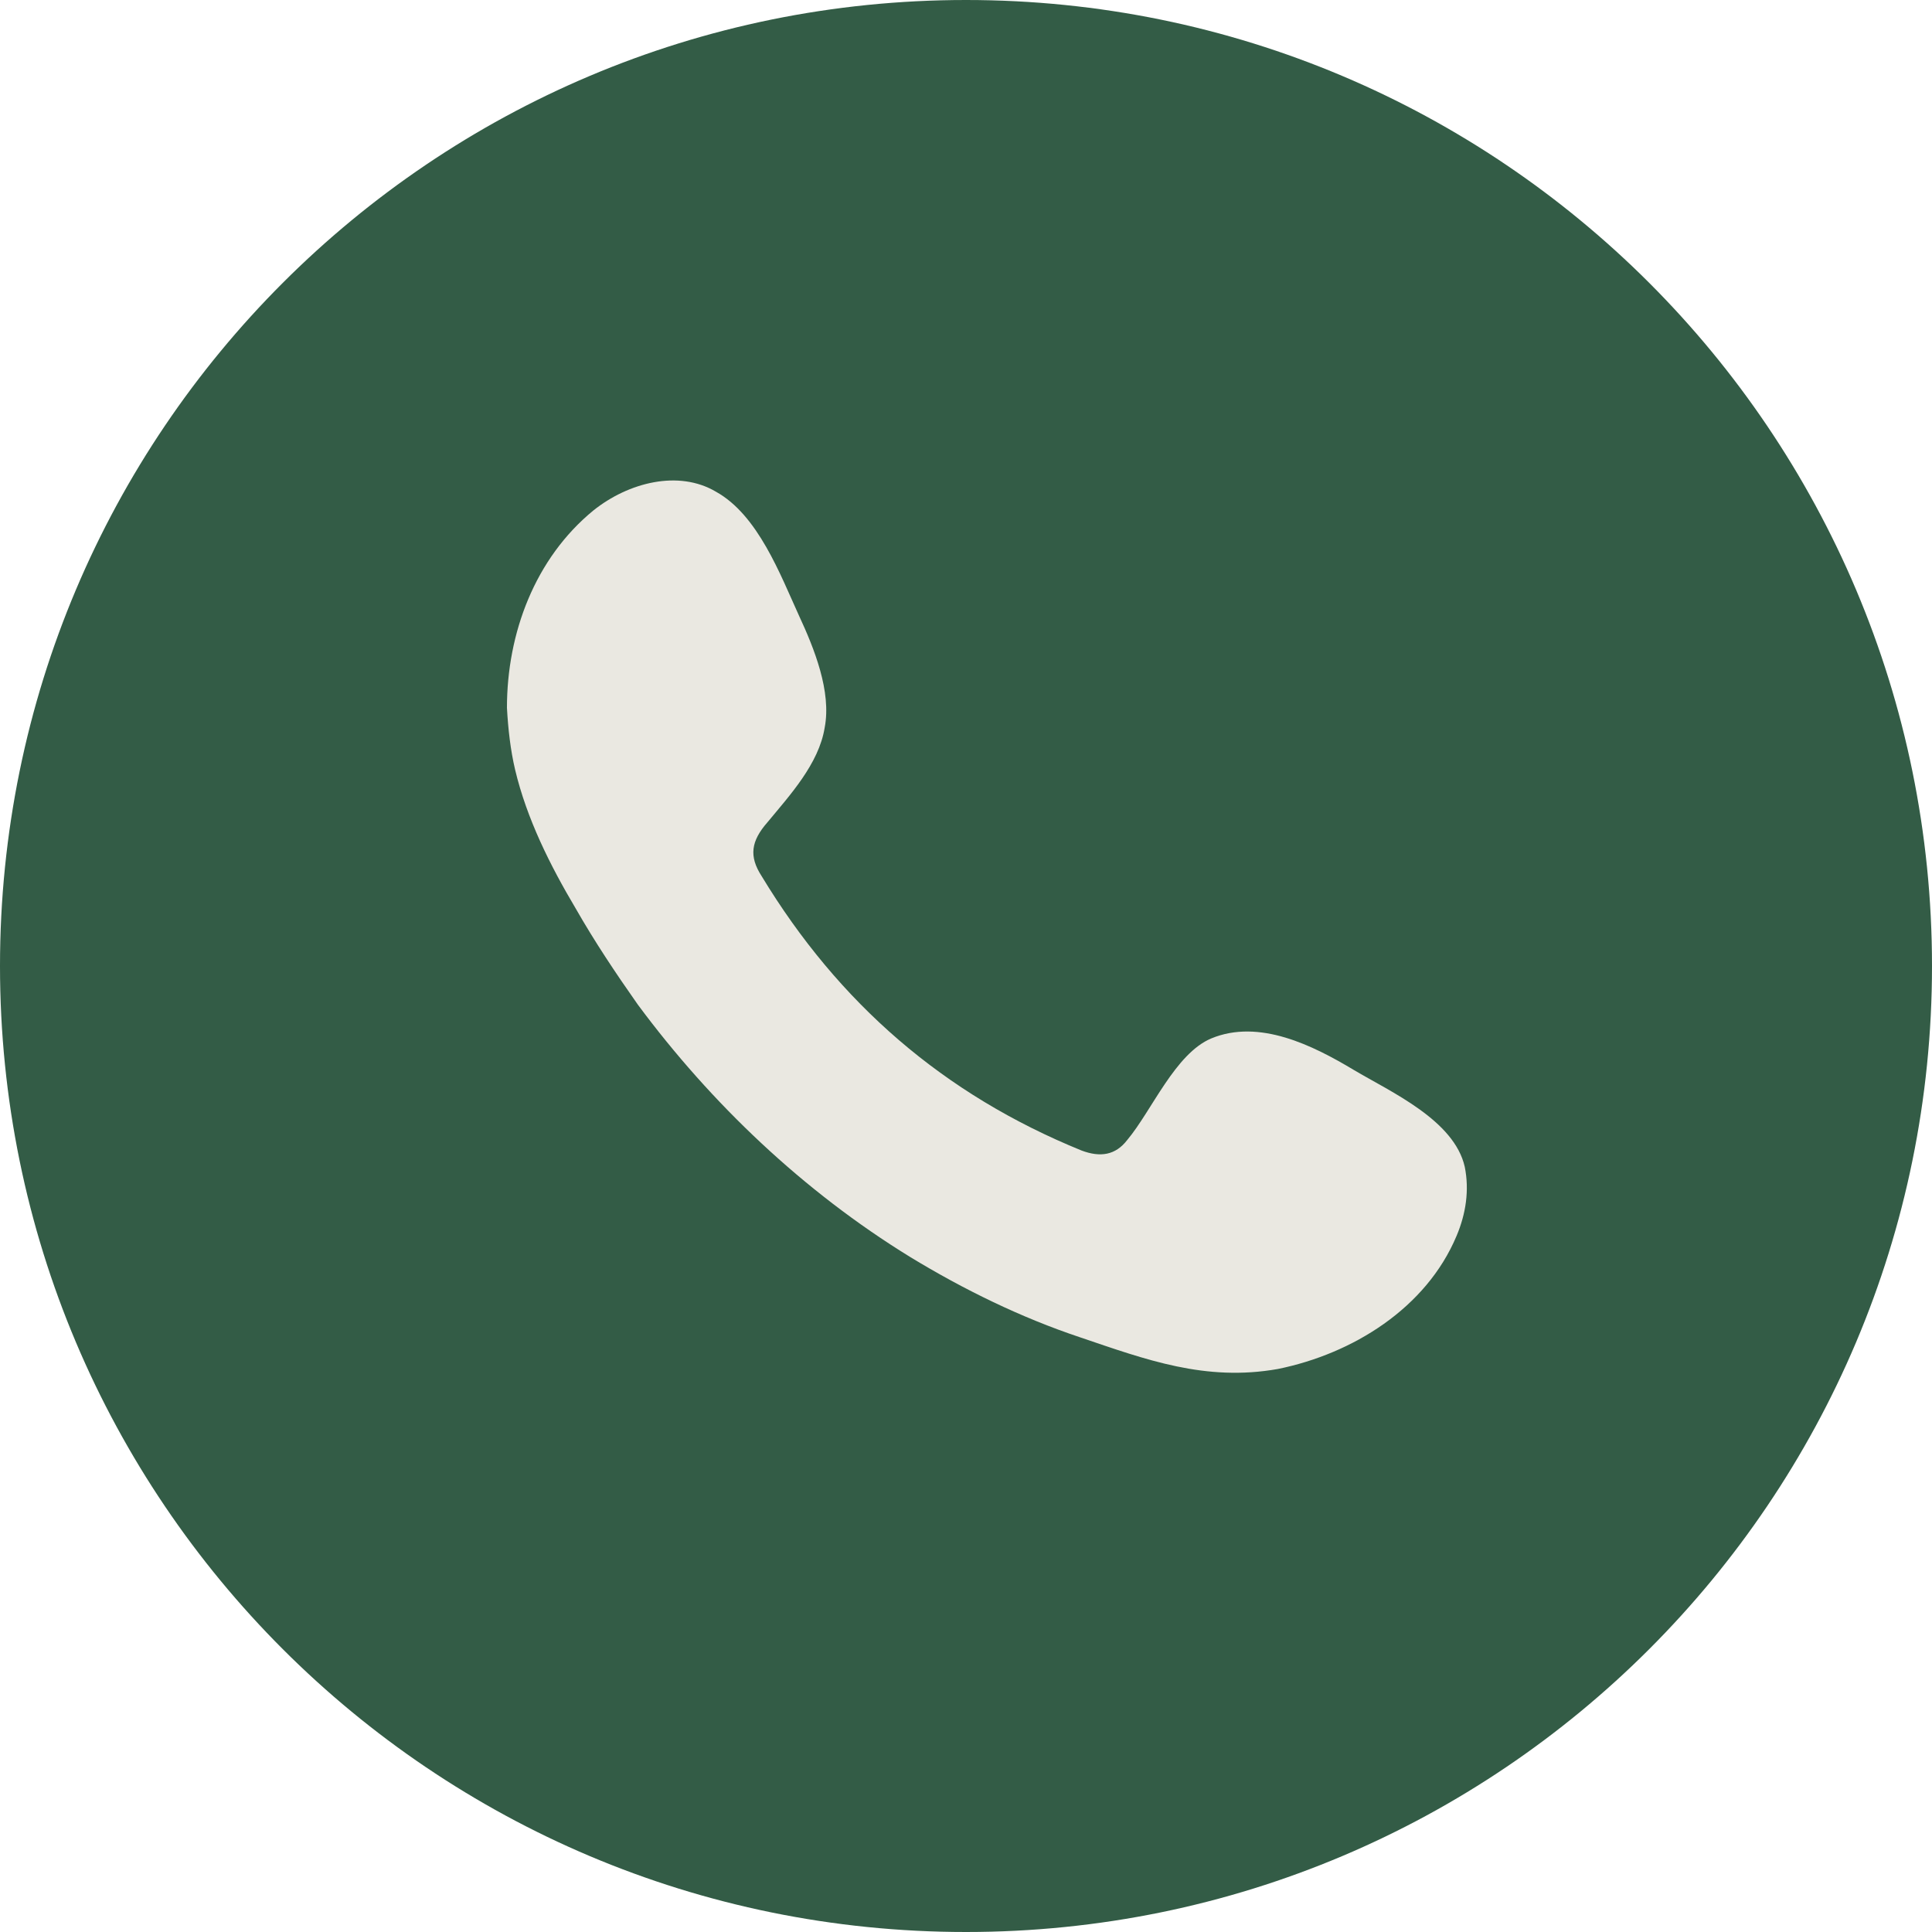
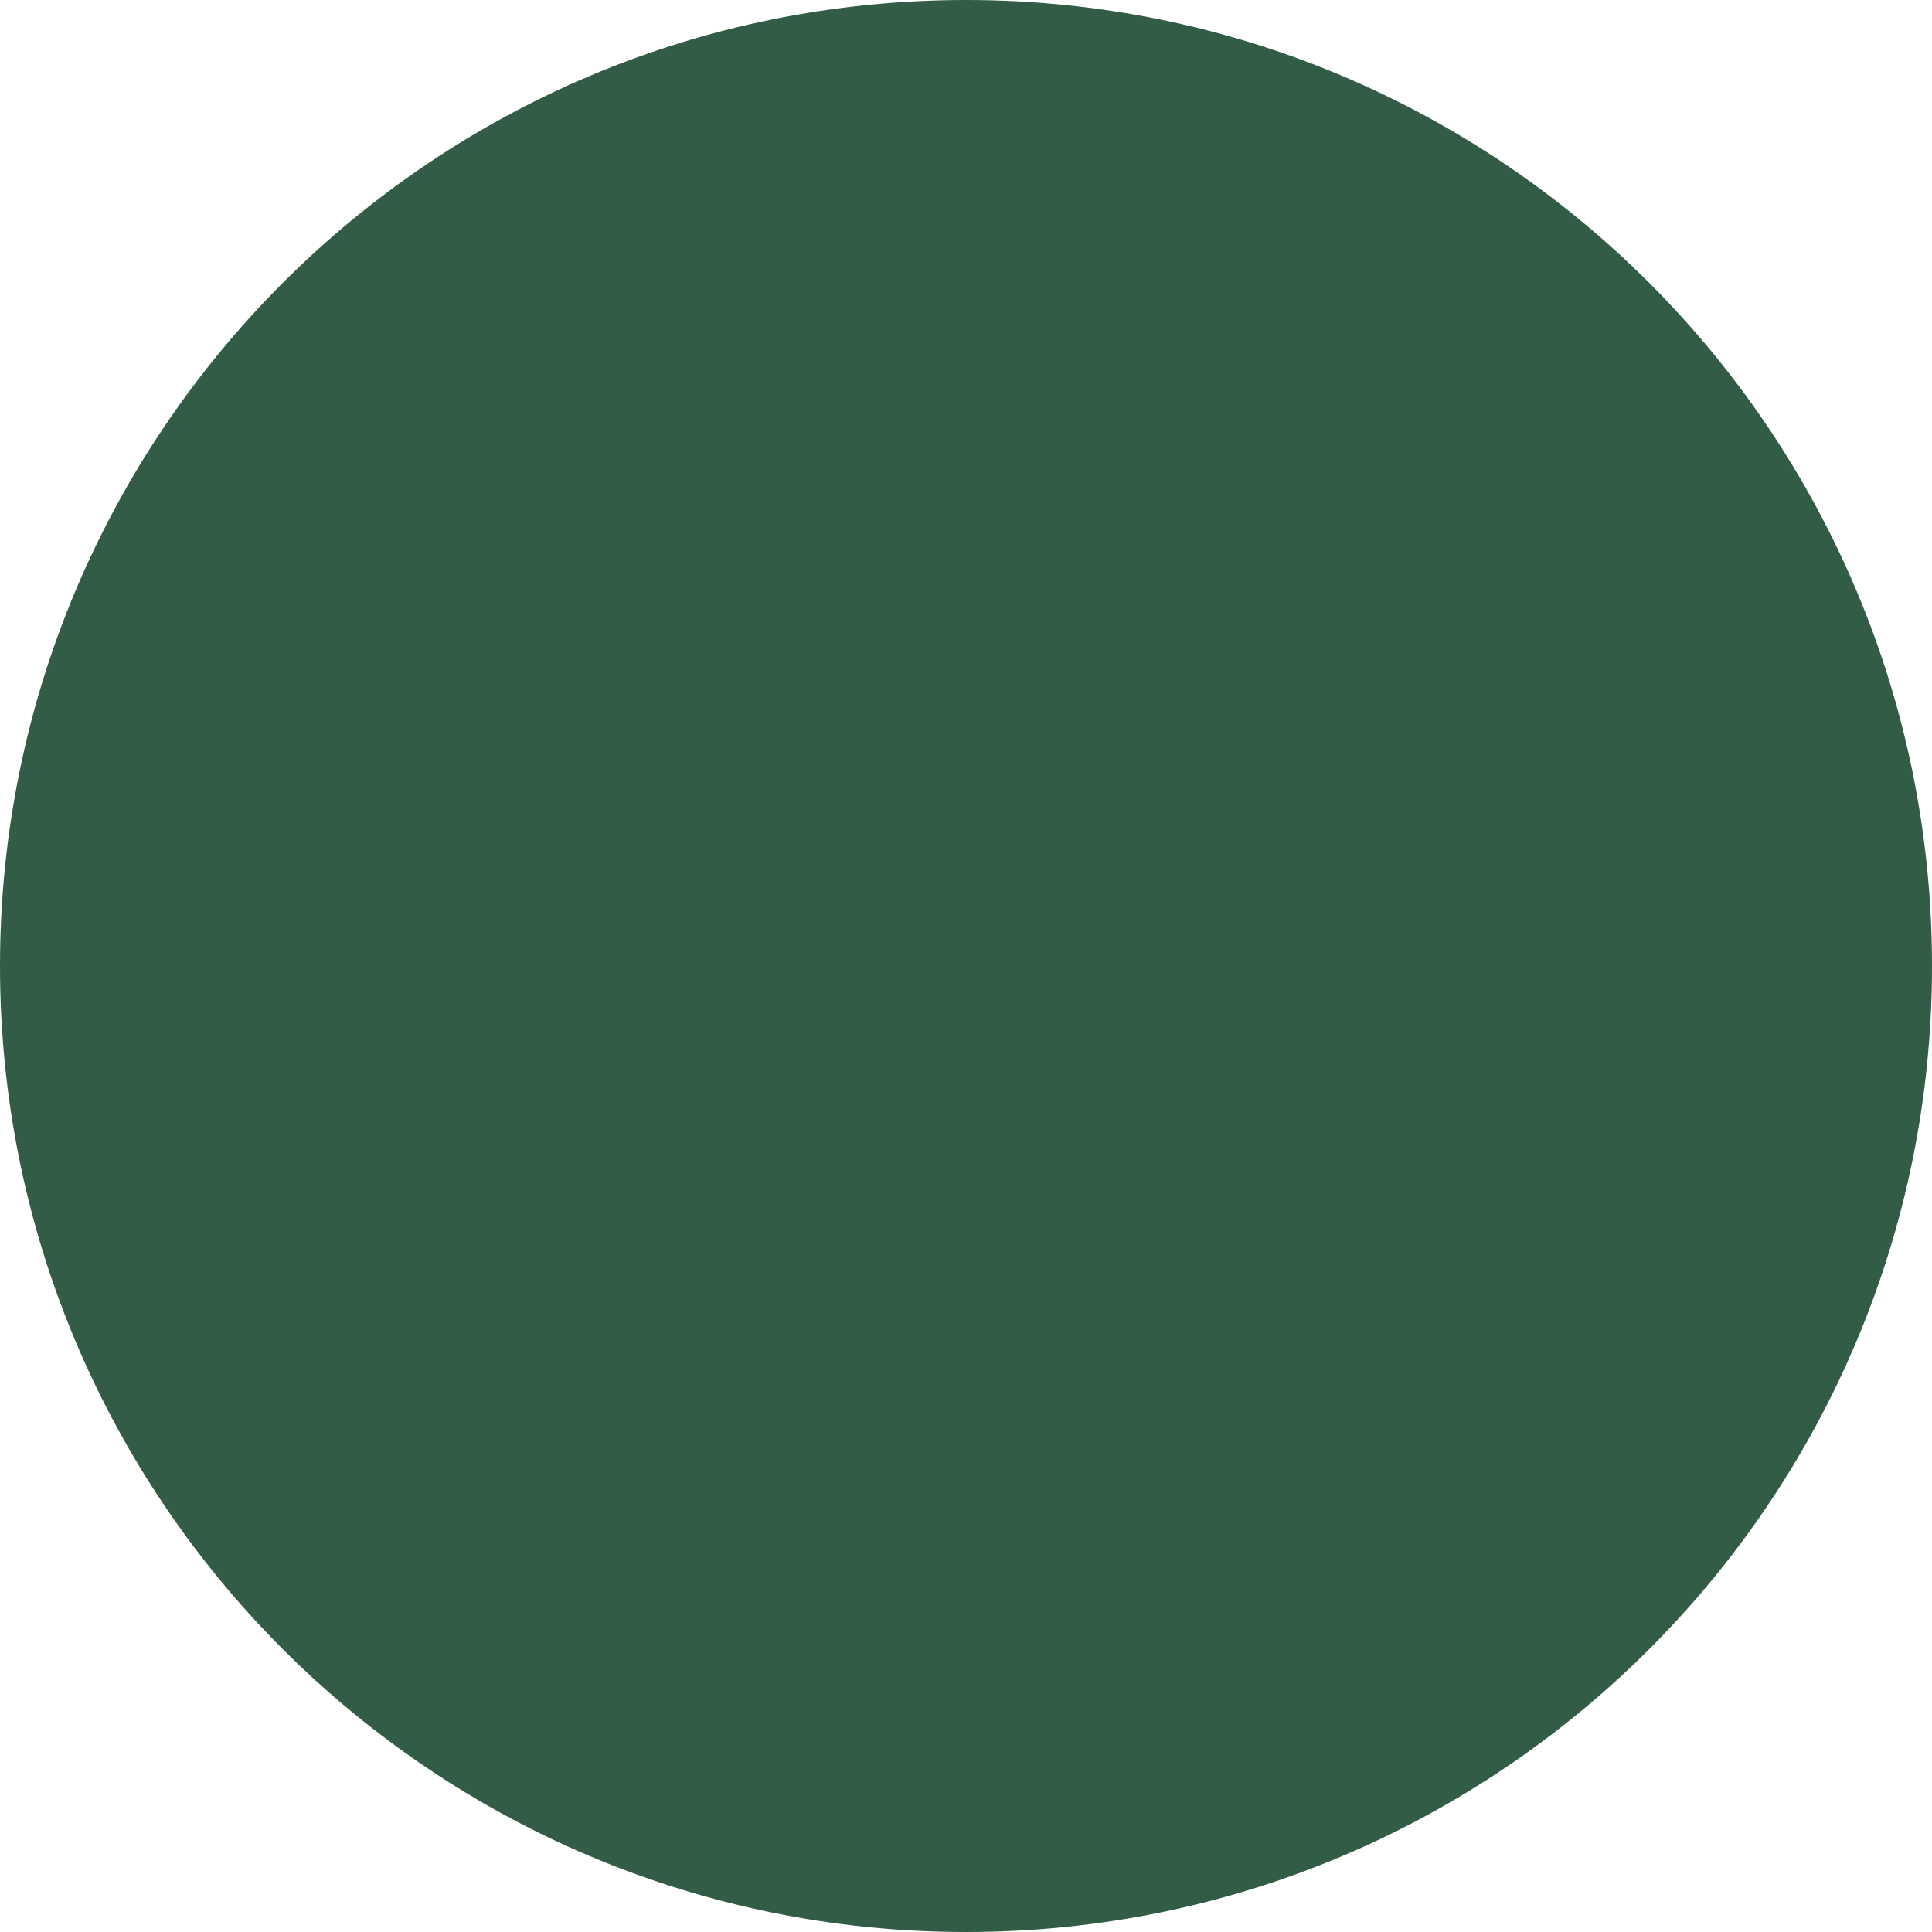
<svg xmlns="http://www.w3.org/2000/svg" xml:space="preserve" width="138px" height="138px" version="1.1" style="shape-rendering:geometricPrecision; text-rendering:geometricPrecision; image-rendering:optimizeQuality; fill-rule:evenodd; clip-rule:evenodd" viewBox="0 0 16.54 16.54">
  <defs>
    <style type="text/css"> .fil0 {fill:#335C46;fill-rule:nonzero} .fil1 {fill:#EAE8E1;fill-rule:nonzero} </style>
  </defs>
  <g id="Слой_x0020_1">
-     <path class="fil0" d="M8.27 0c-4.57,0 -8.27,3.7 -8.27,8.27 0,4.57 3.7,8.27 8.27,8.27 4.57,0 8.27,-3.7 8.27,-8.27 0,-4.57 -3.7,-8.27 -8.27,-8.27z" />
-     <path class="fil1" d="M12.47 10.58c-0.26,0.62 -0.89,1.01 -1.53,1.14 -0.62,0.11 -1.13,-0.08 -1.69,-0.27 -0.51,-0.17 -1,-0.41 -1.46,-0.69 -0.91,-0.56 -1.7,-1.31 -2.33,-2.16 -0.19,-0.27 -0.37,-0.54 -0.53,-0.82 -0.22,-0.37 -0.42,-0.77 -0.52,-1.19 -0.04,-0.17 -0.06,-0.35 -0.07,-0.53 0,-0.64 0.24,-1.28 0.74,-1.69 0.3,-0.24 0.73,-0.35 1.05,-0.16 0.36,0.2 0.55,0.71 0.71,1.06 0.13,0.28 0.28,0.65 0.22,0.96 -0.05,0.31 -0.3,0.58 -0.49,0.81 -0.14,0.16 -0.16,0.29 -0.05,0.46 0.66,1.09 1.56,1.87 2.74,2.35 0.16,0.06 0.29,0.04 0.39,-0.09 0.21,-0.25 0.41,-0.74 0.72,-0.87 0.41,-0.17 0.87,0.06 1.22,0.27 0.32,0.19 0.86,0.43 0.95,0.83 0.04,0.2 0.01,0.4 -0.07,0.59z" />
+     <path class="fil0" d="M8.27 0c-4.57,0 -8.27,3.7 -8.27,8.27 0,4.57 3.7,8.27 8.27,8.27 4.57,0 8.27,-3.7 8.27,-8.27 0,-4.57 -3.7,-8.27 -8.27,-8.27" />
  </g>
</svg>